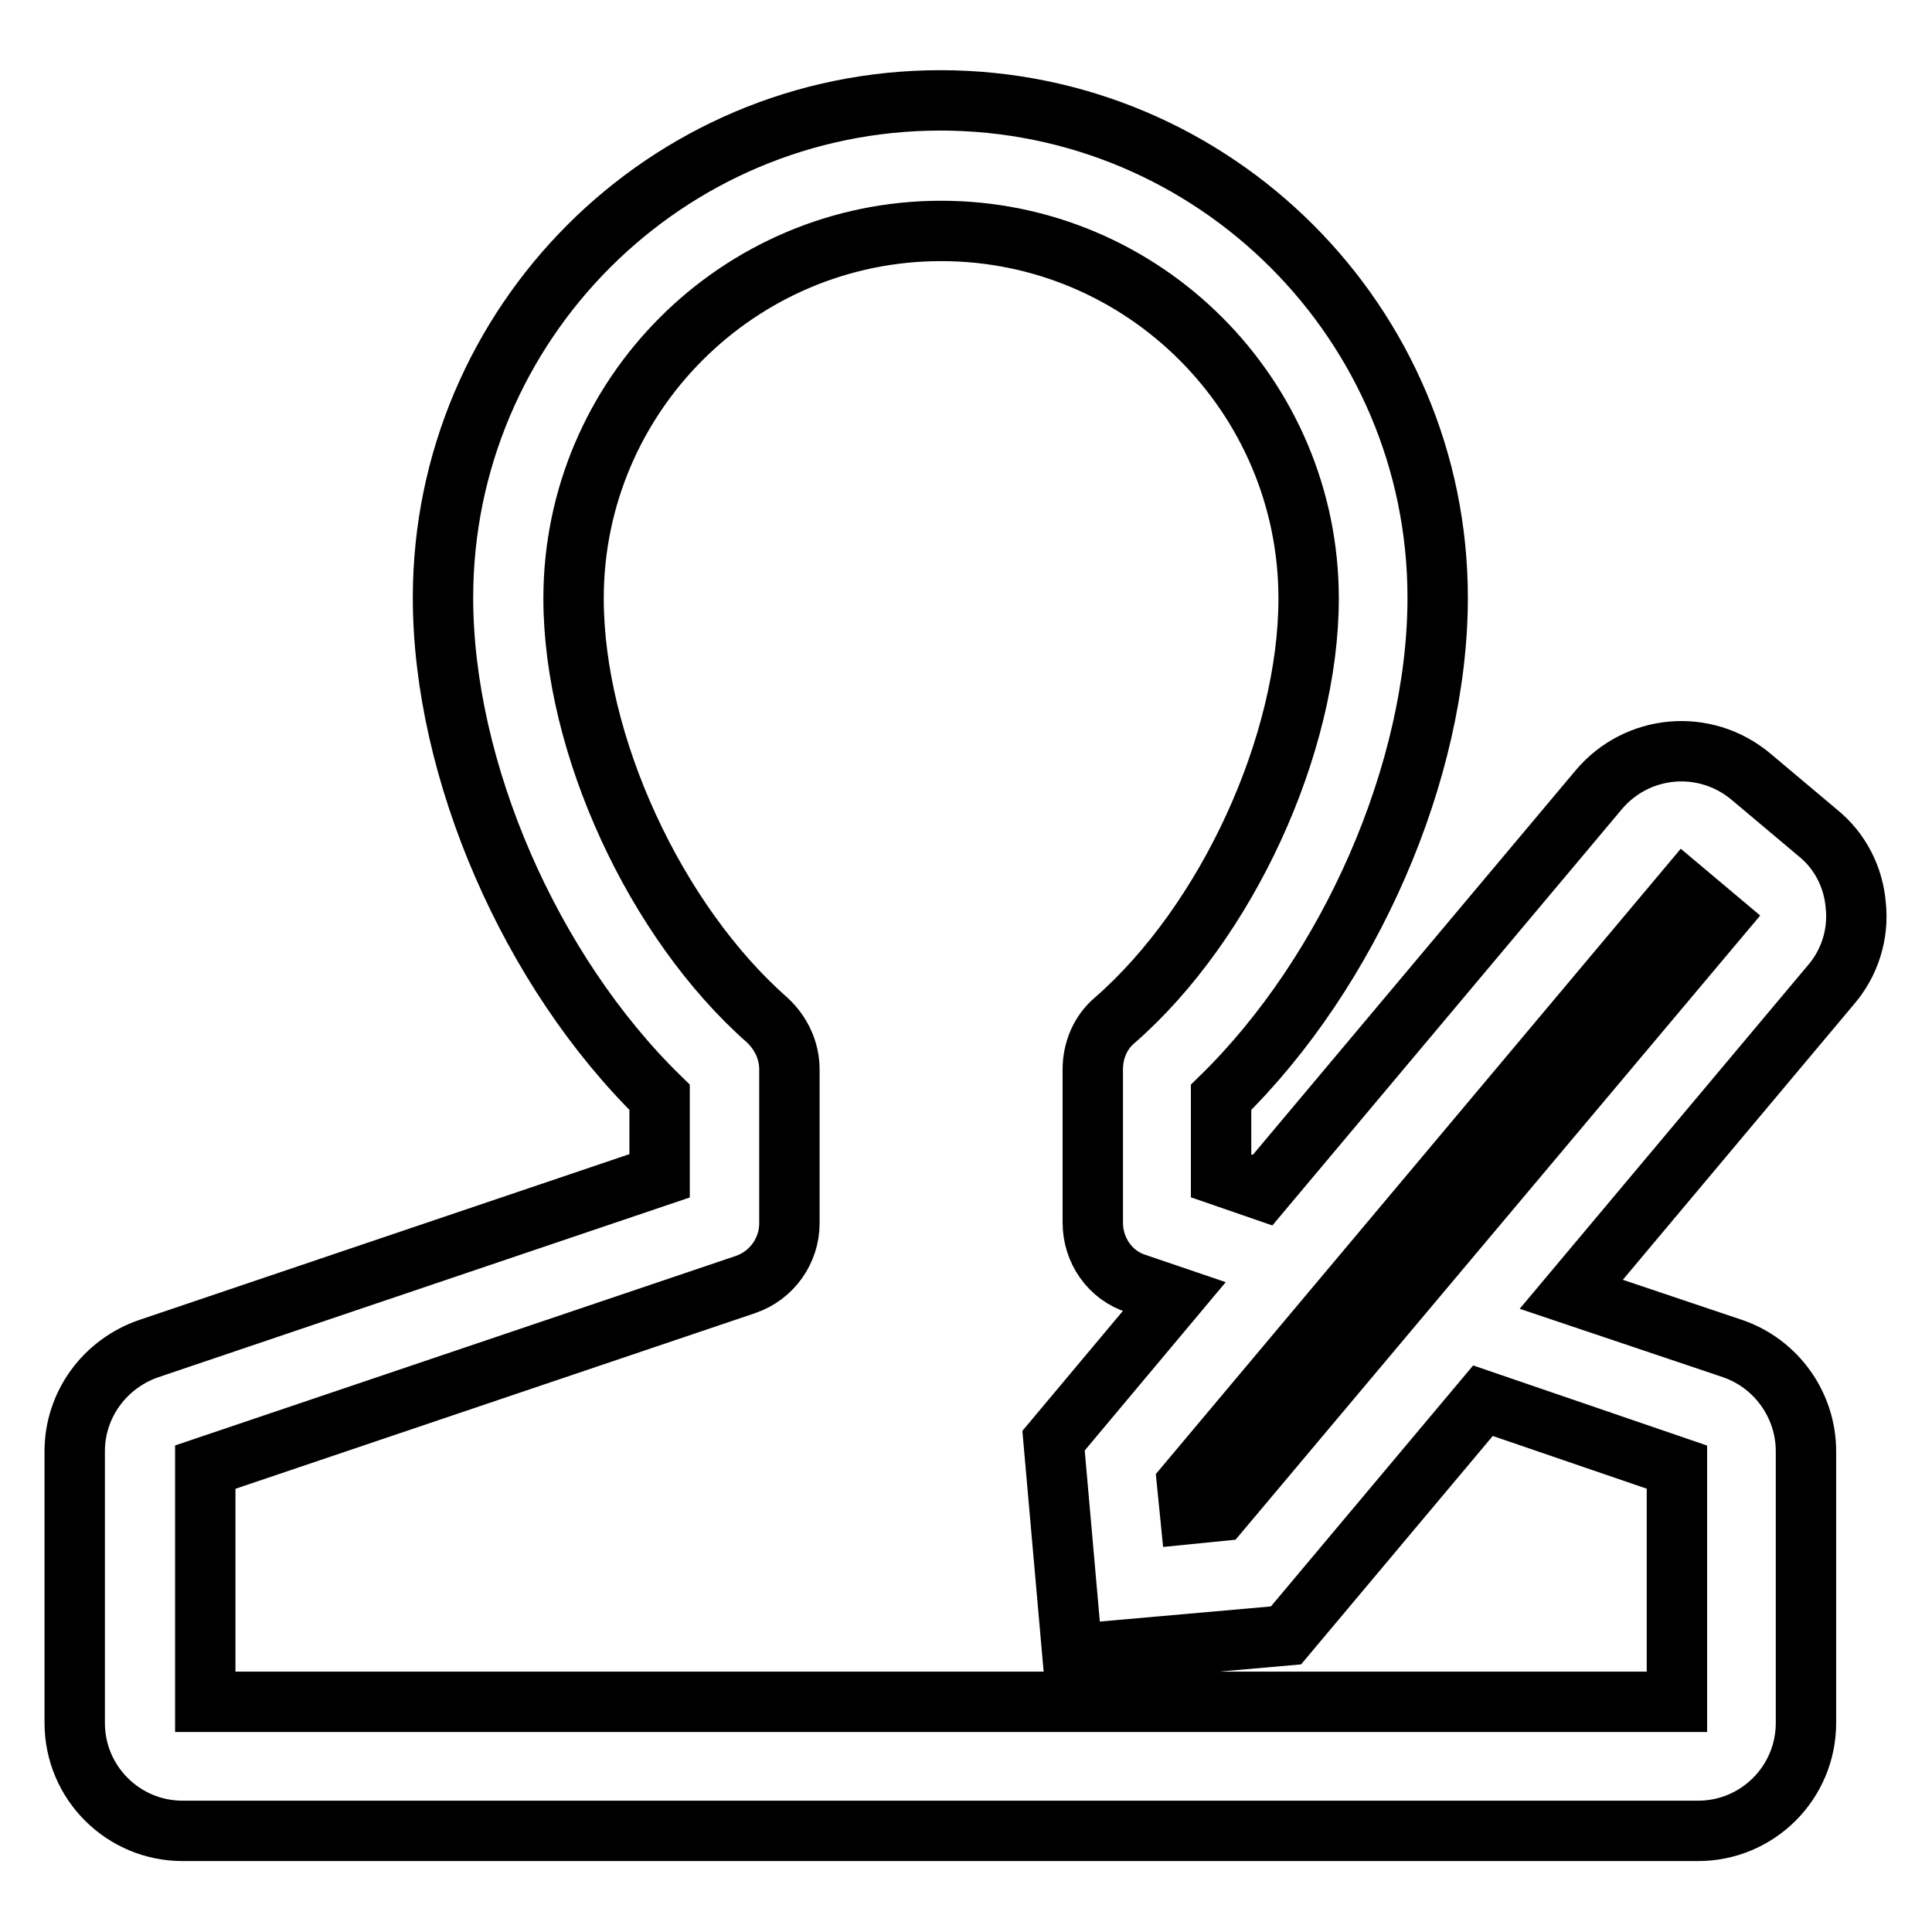
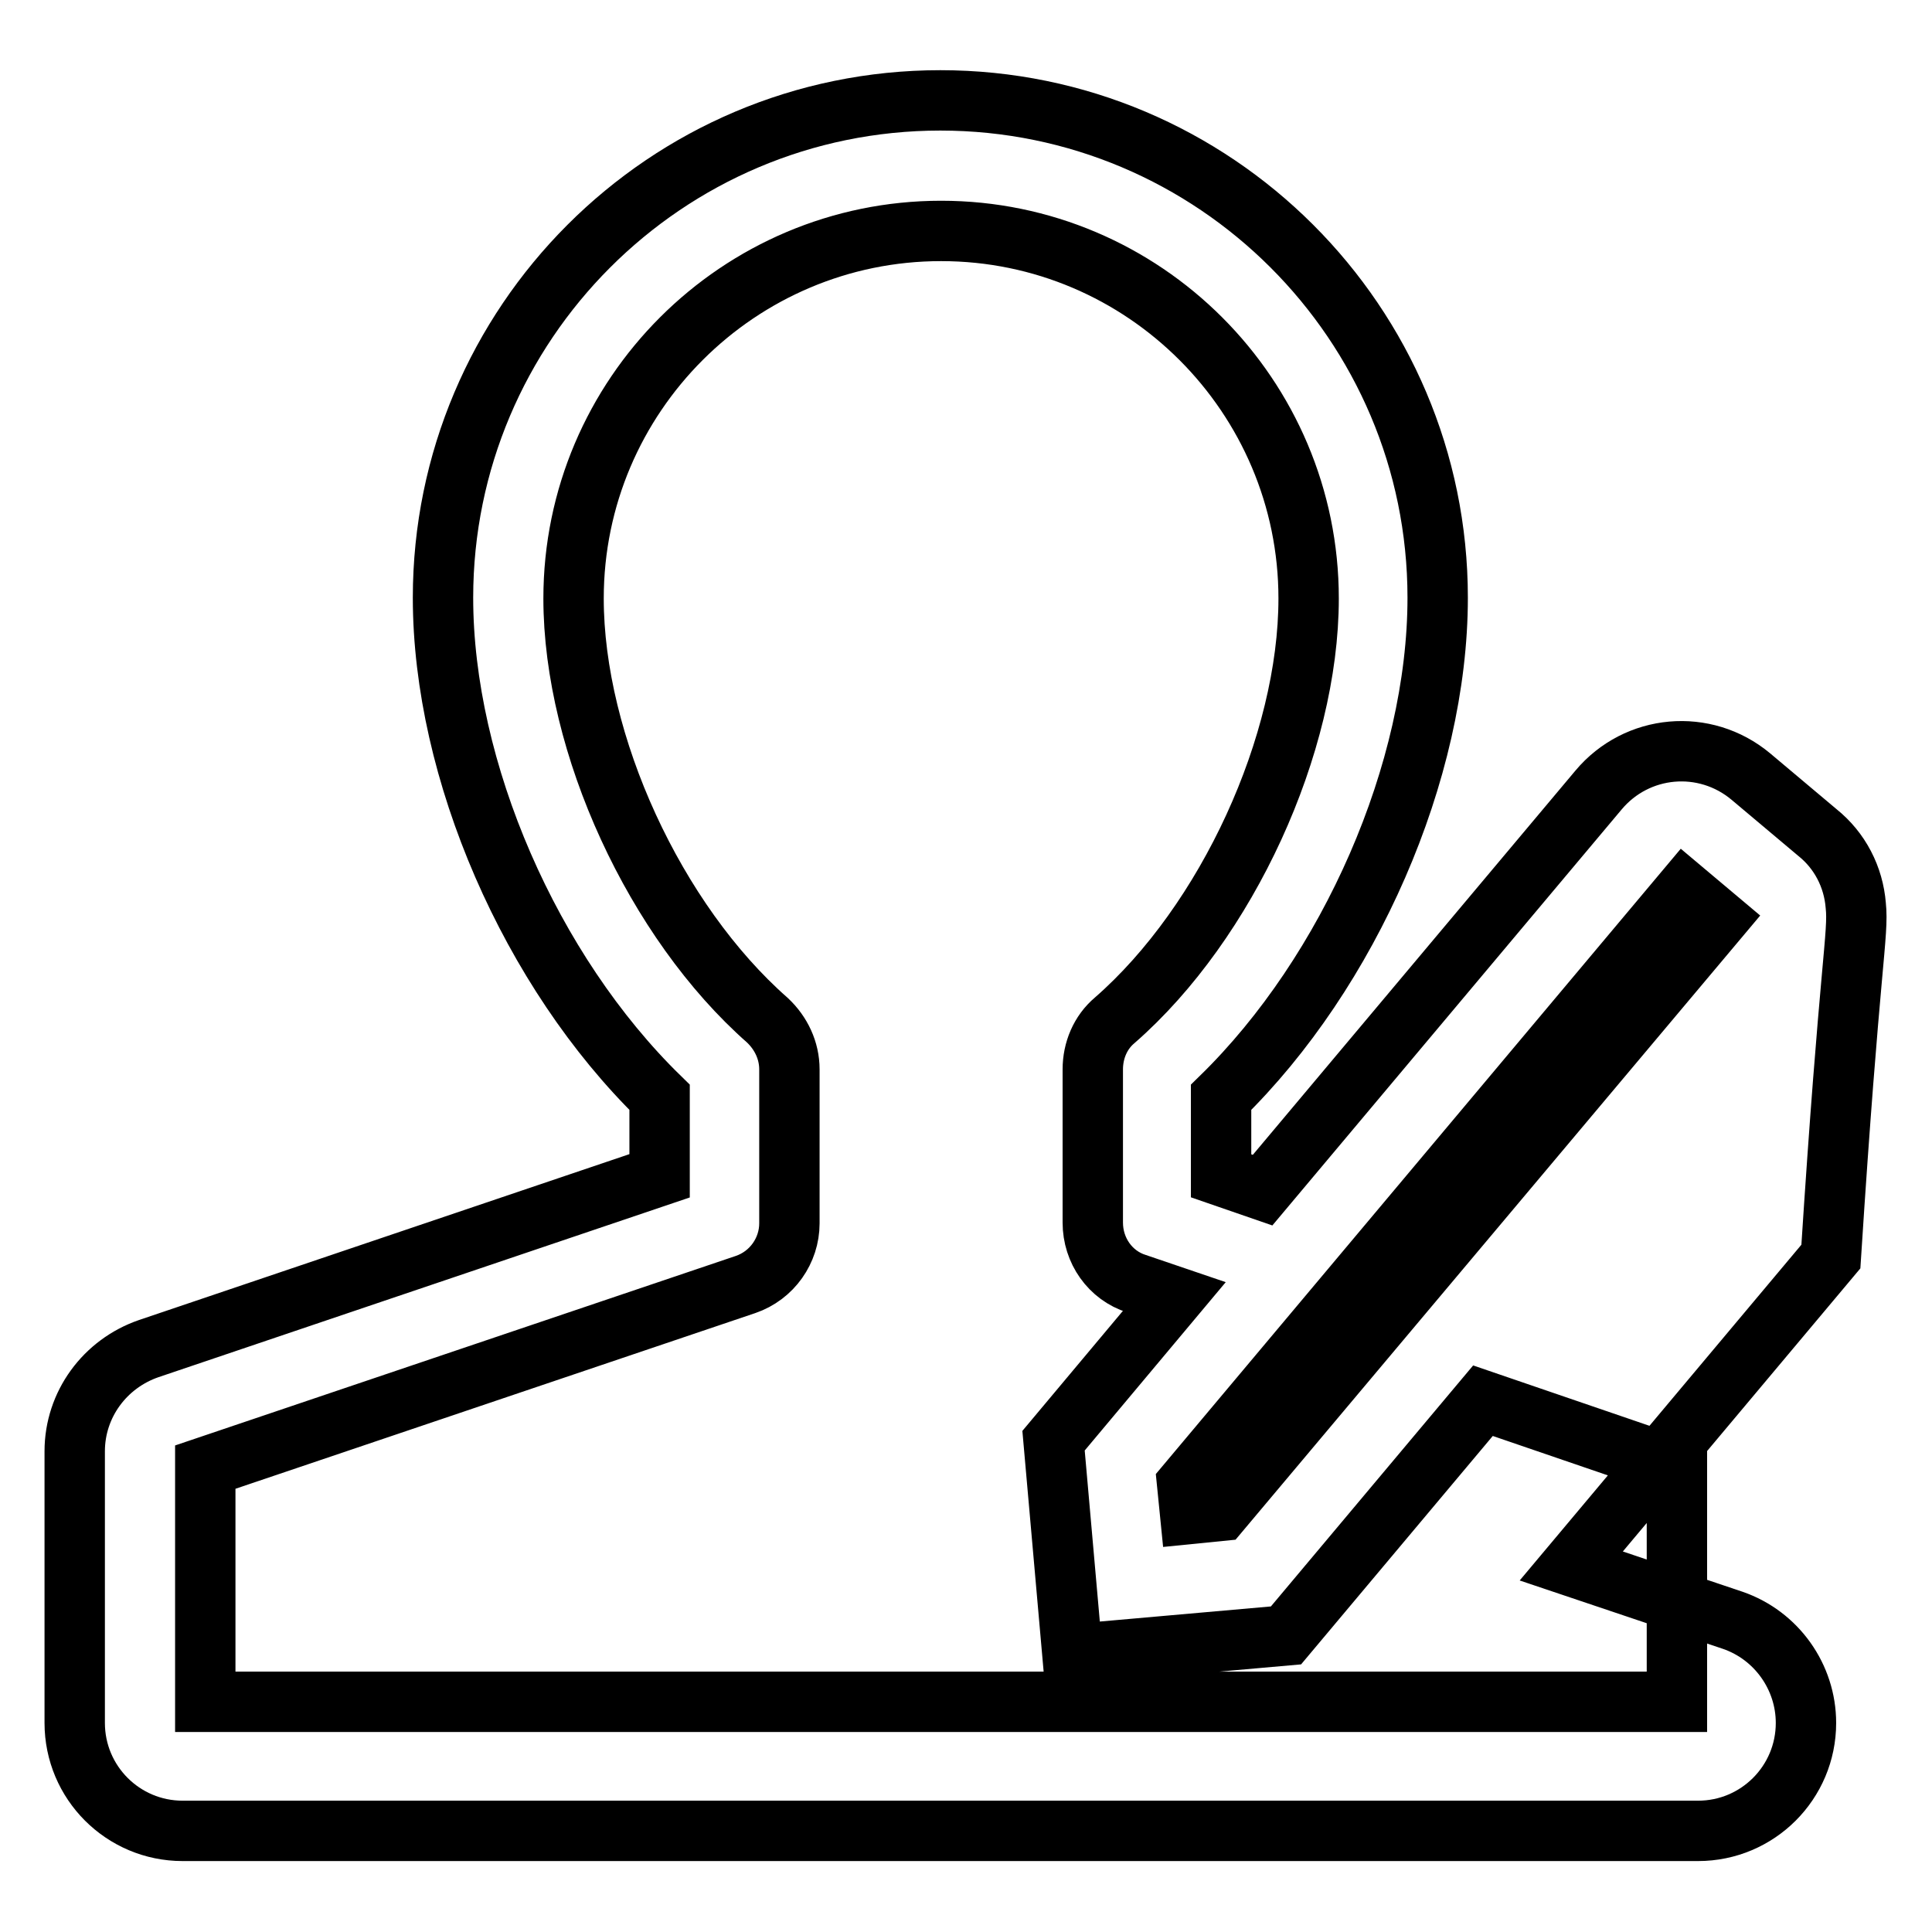
<svg xmlns="http://www.w3.org/2000/svg" version="1.1" x="0px" y="0px" viewBox="0 0 256 256" enable-background="new 0 0 256 256" xml:space="preserve">
  <g>
-     <path stroke-width="8" fill-opacity="0" stroke="#000000" d="M187,170.1L187,170.1l-25.3,30.1l-4,0.4l-0.4-4l65.9-78.5l4.4,3.7L187,170.1L187,170.1z M222.2,194.4v31.1 h-195v-31.1l71.6-24.2c3.5-1.2,5.8-4.5,5.8-8.1v-20.4c0-2.5-1.1-4.8-2.9-6.5c-14.9-13.1-25.7-36.6-25.7-55.9 c0-26.9,21.9-48.7,48.7-48.7c26.9,0,48.7,21.9,48.7,48.7c0,19.3-10.8,42.9-25.7,55.9c-1.9,1.6-2.9,4-2.9,6.5V162 c0,3.7,2.3,7,5.8,8.1l5,1.7l-16,19.1l2.5,28.3l28.3-2.5l26.1-31.1L222.2,194.4z M245.9,120c-0.3-3.8-2.1-7.3-5.1-9.7l-8.8-7.4 c-6.1-5.1-15.1-4.3-20.2,1.8l-44.5,53l-5.5-1.9v-10.4c17-16.6,28.7-43.2,28.7-66.2c0-36.4-29.6-65.9-65.9-65.9 c-36.4,0-65.9,29.6-65.9,65.9c0,22.9,11.6,49.5,28.7,66.2v10.4l-67.7,22.9c-5.8,2-9.8,7.4-9.8,13.6v36c0,7.9,6.4,14.3,14.3,14.3 H225c7.9,0,14.3-6.4,14.3-14.3v-36c0-6.1-3.9-11.6-9.7-13.6l-21.4-7.2l34.4-41C245.1,127.6,246.3,123.8,245.9,120L245.9,120z" />
+     <path stroke-width="8" fill-opacity="0" stroke="#000000" d="M187,170.1L187,170.1l-25.3,30.1l-4,0.4l-0.4-4l65.9-78.5l4.4,3.7L187,170.1L187,170.1z M222.2,194.4v31.1 h-195v-31.1l71.6-24.2c3.5-1.2,5.8-4.5,5.8-8.1v-20.4c0-2.5-1.1-4.8-2.9-6.5c-14.9-13.1-25.7-36.6-25.7-55.9 c0-26.9,21.9-48.7,48.7-48.7c26.9,0,48.7,21.9,48.7,48.7c0,19.3-10.8,42.9-25.7,55.9c-1.9,1.6-2.9,4-2.9,6.5V162 c0,3.7,2.3,7,5.8,8.1l5,1.7l-16,19.1l2.5,28.3l28.3-2.5l26.1-31.1L222.2,194.4z M245.9,120c-0.3-3.8-2.1-7.3-5.1-9.7l-8.8-7.4 c-6.1-5.1-15.1-4.3-20.2,1.8l-44.5,53l-5.5-1.9v-10.4c17-16.6,28.7-43.2,28.7-66.2c0-36.4-29.6-65.9-65.9-65.9 c-36.4,0-65.9,29.6-65.9,65.9c0,22.9,11.6,49.5,28.7,66.2v10.4l-67.7,22.9c-5.8,2-9.8,7.4-9.8,13.6v36c0,7.9,6.4,14.3,14.3,14.3 H225c7.9,0,14.3-6.4,14.3-14.3c0-6.1-3.9-11.6-9.7-13.6l-21.4-7.2l34.4-41C245.1,127.6,246.3,123.8,245.9,120L245.9,120z" />
  </g>
</svg>